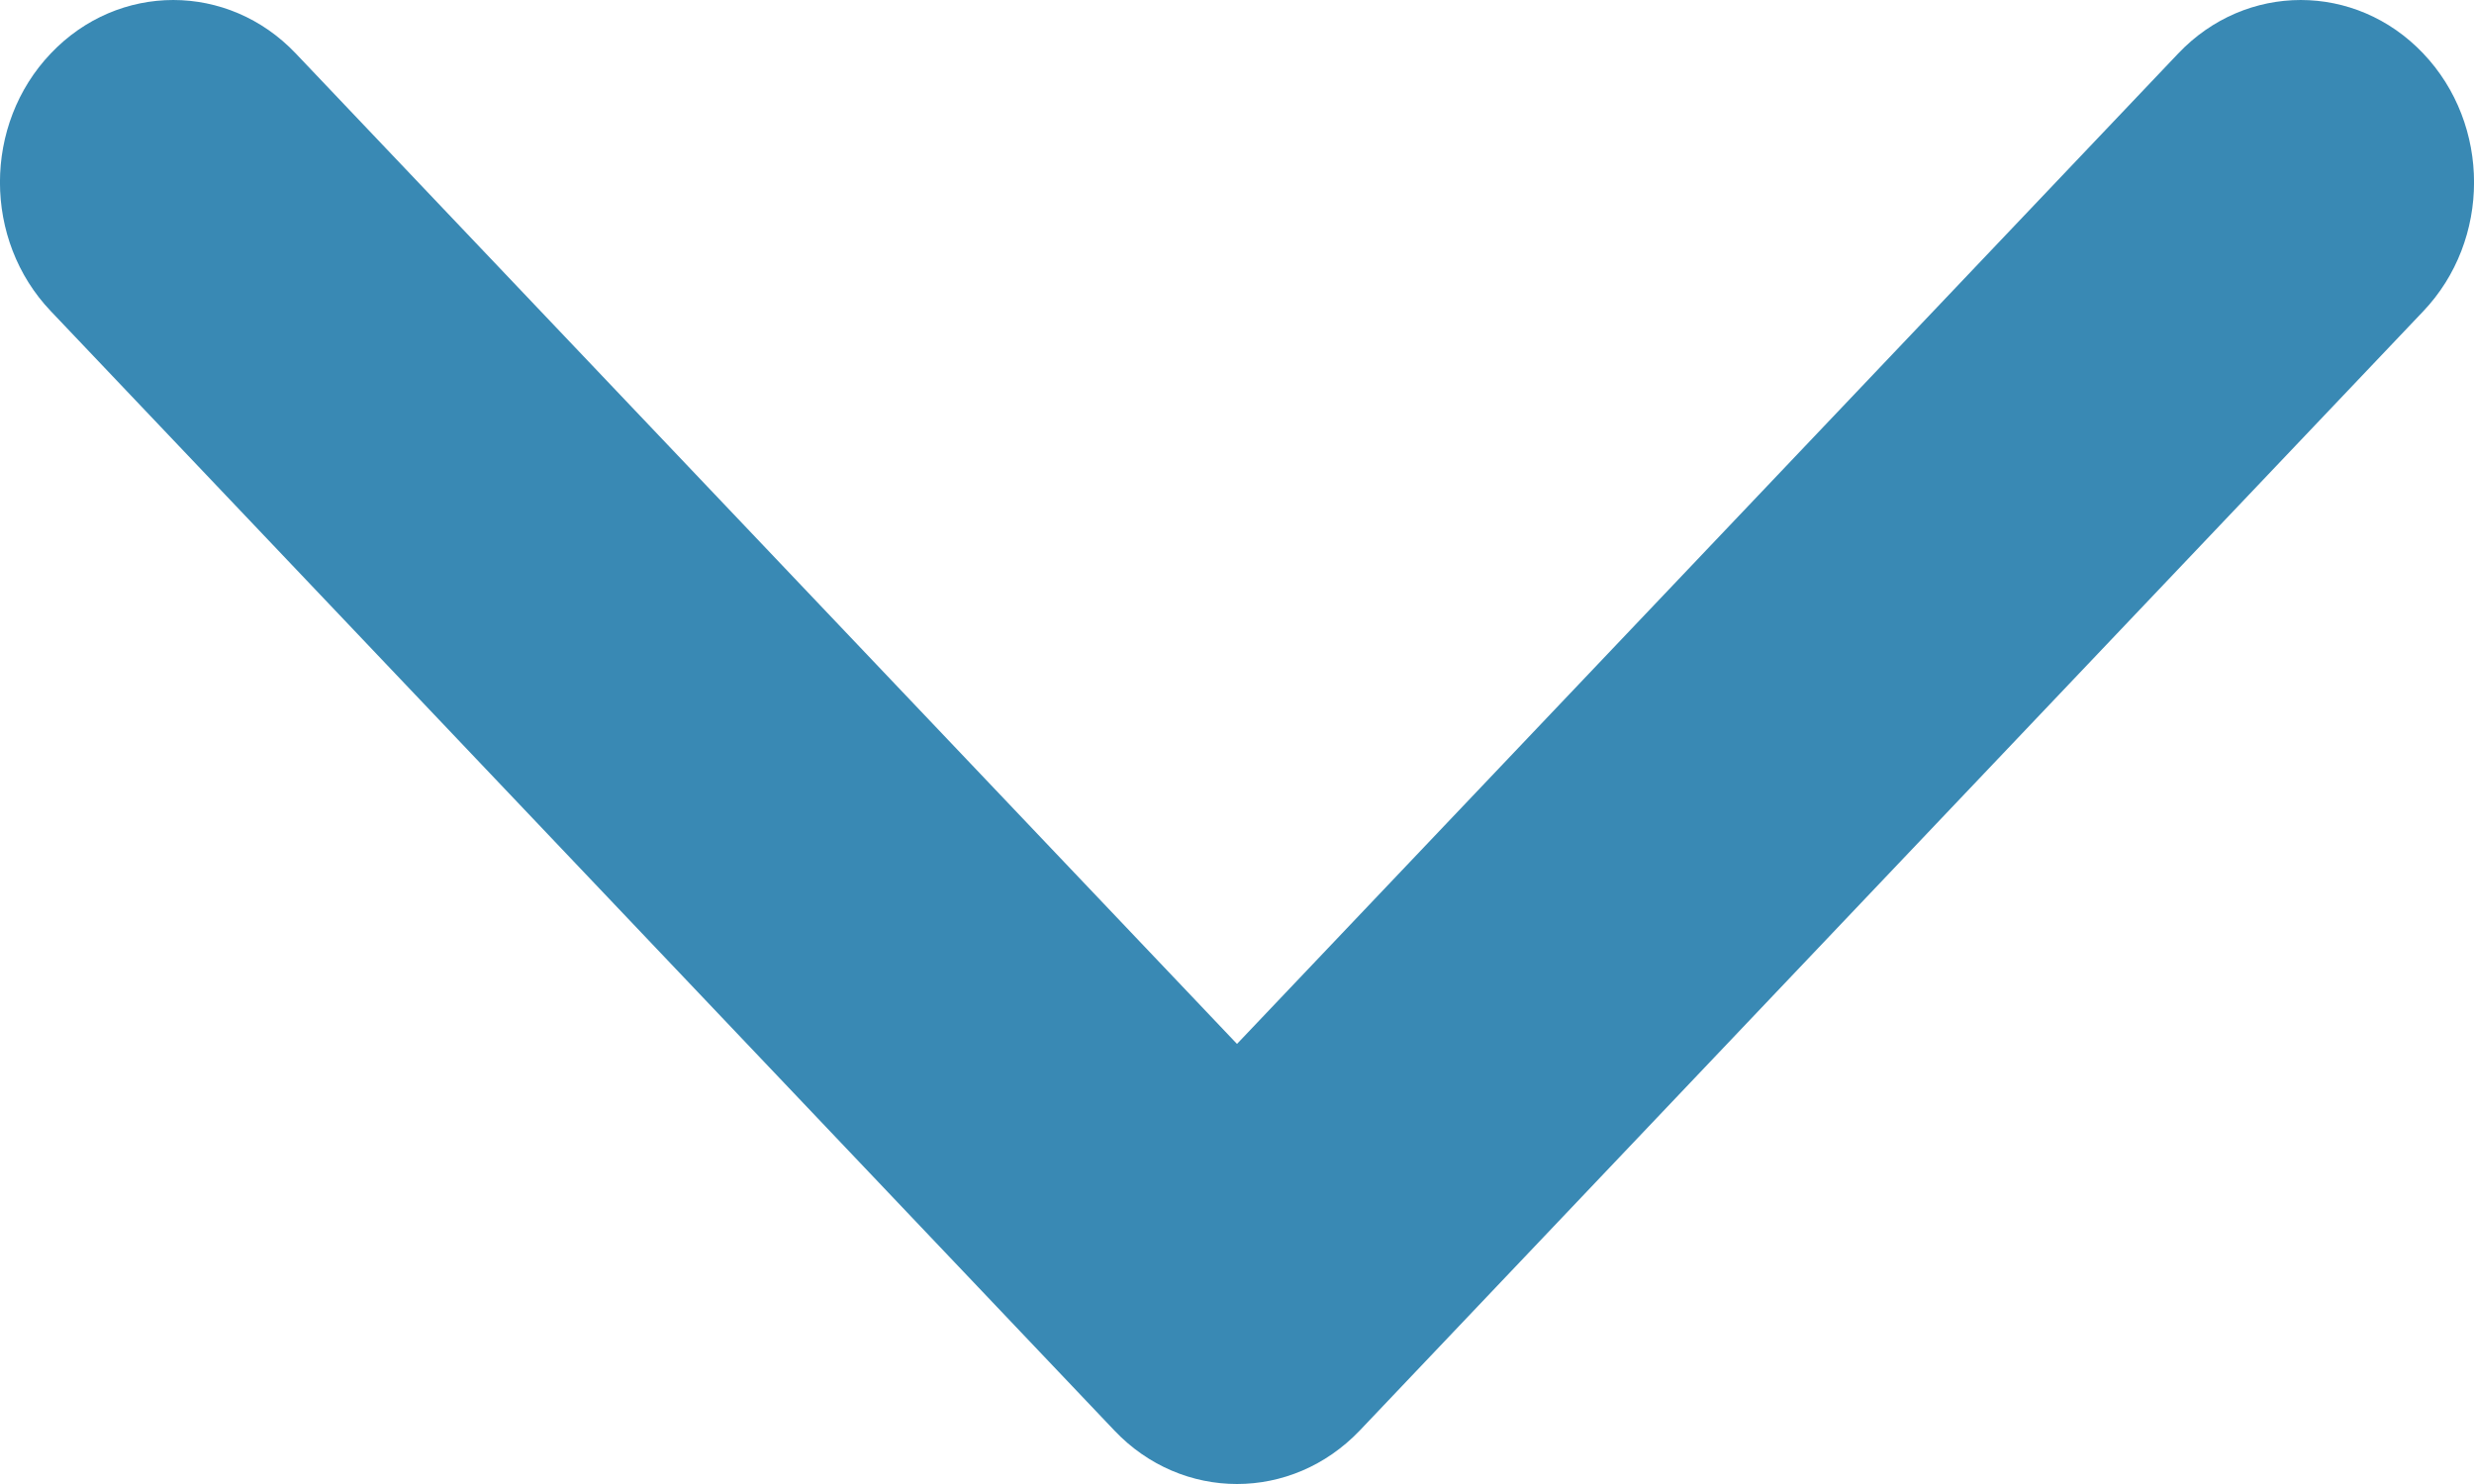
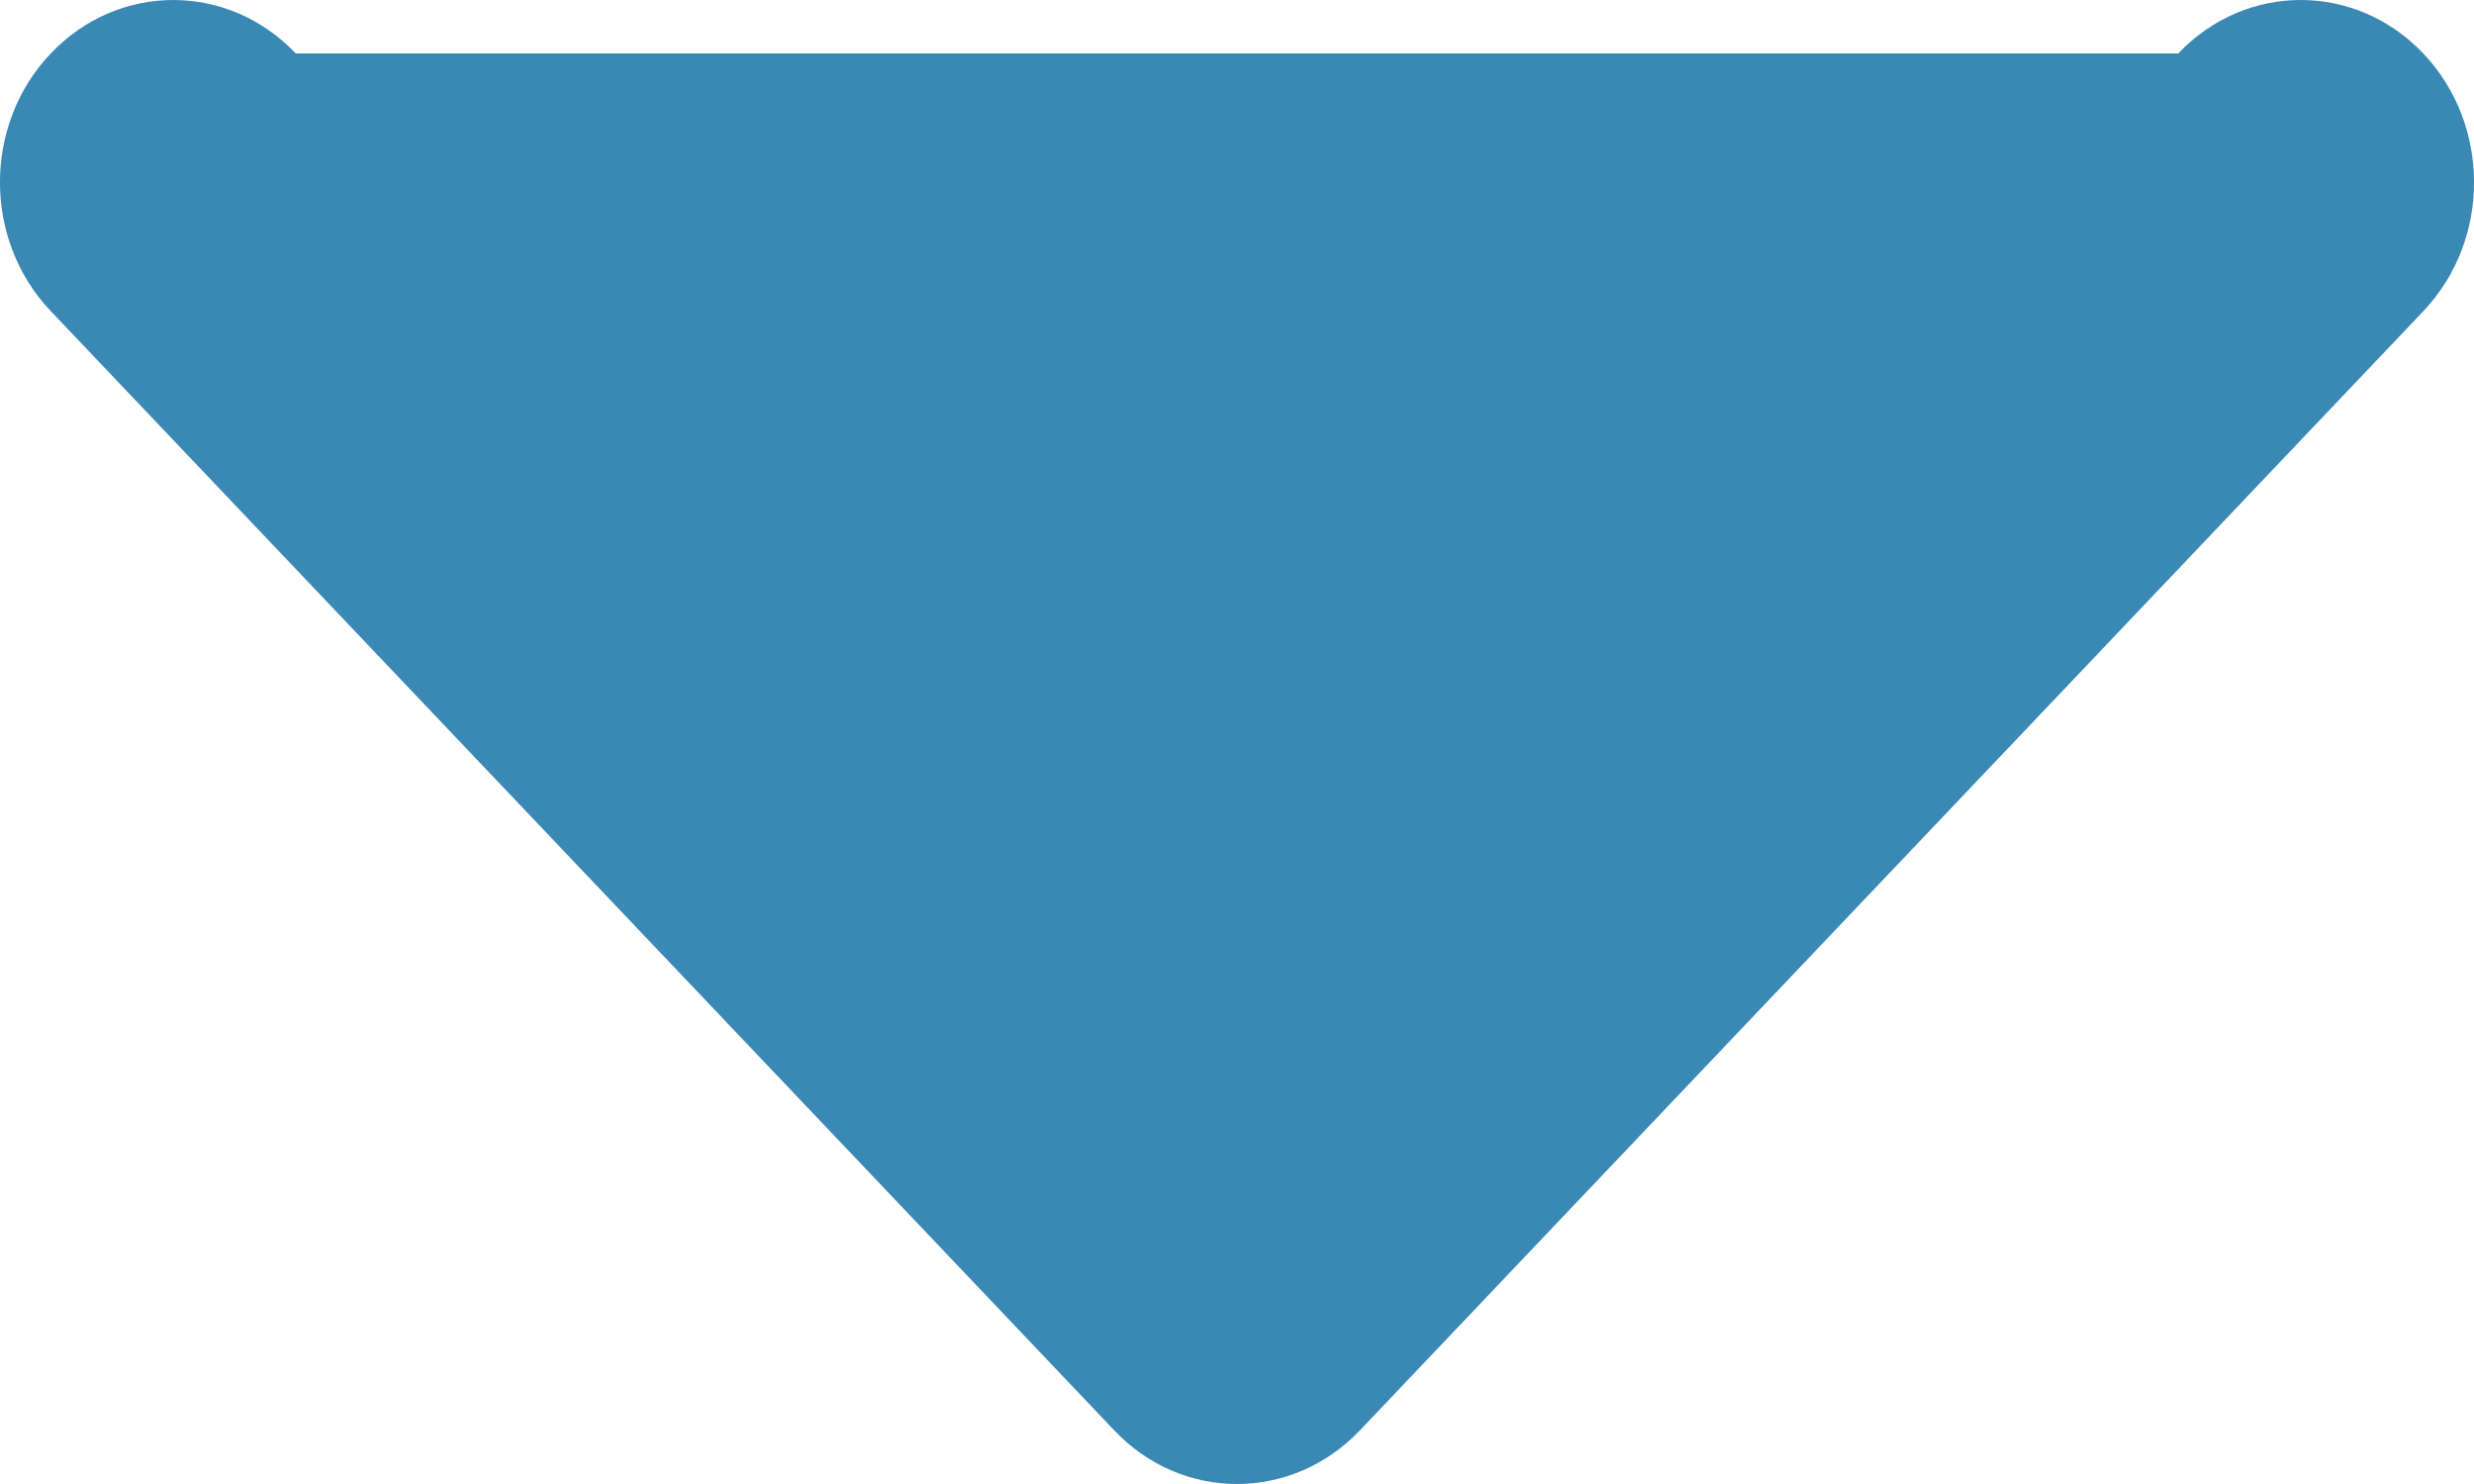
<svg xmlns="http://www.w3.org/2000/svg" width="15" height="9" viewBox="0 0 15 9" fill="none">
-   <path d="M7.5 9C7.231 9 6.962 8.892 6.757 8.676L0.308 1.887C-0.103 1.456 -0.103 0.755 0.308 0.324C0.718 -0.108 1.383 -0.108 1.793 0.324L7.5 6.331L13.207 0.324C13.617 -0.108 14.282 -0.108 14.692 0.324C15.103 0.756 15.103 1.456 14.692 1.888L8.243 8.677C8.037 8.892 7.769 9 7.5 9Z" fill="#3989B4" />
+   <path d="M7.5 9C7.231 9 6.962 8.892 6.757 8.676L0.308 1.887C-0.103 1.456 -0.103 0.755 0.308 0.324C0.718 -0.108 1.383 -0.108 1.793 0.324L13.207 0.324C13.617 -0.108 14.282 -0.108 14.692 0.324C15.103 0.756 15.103 1.456 14.692 1.888L8.243 8.677C8.037 8.892 7.769 9 7.5 9Z" fill="#3989B4" />
</svg>